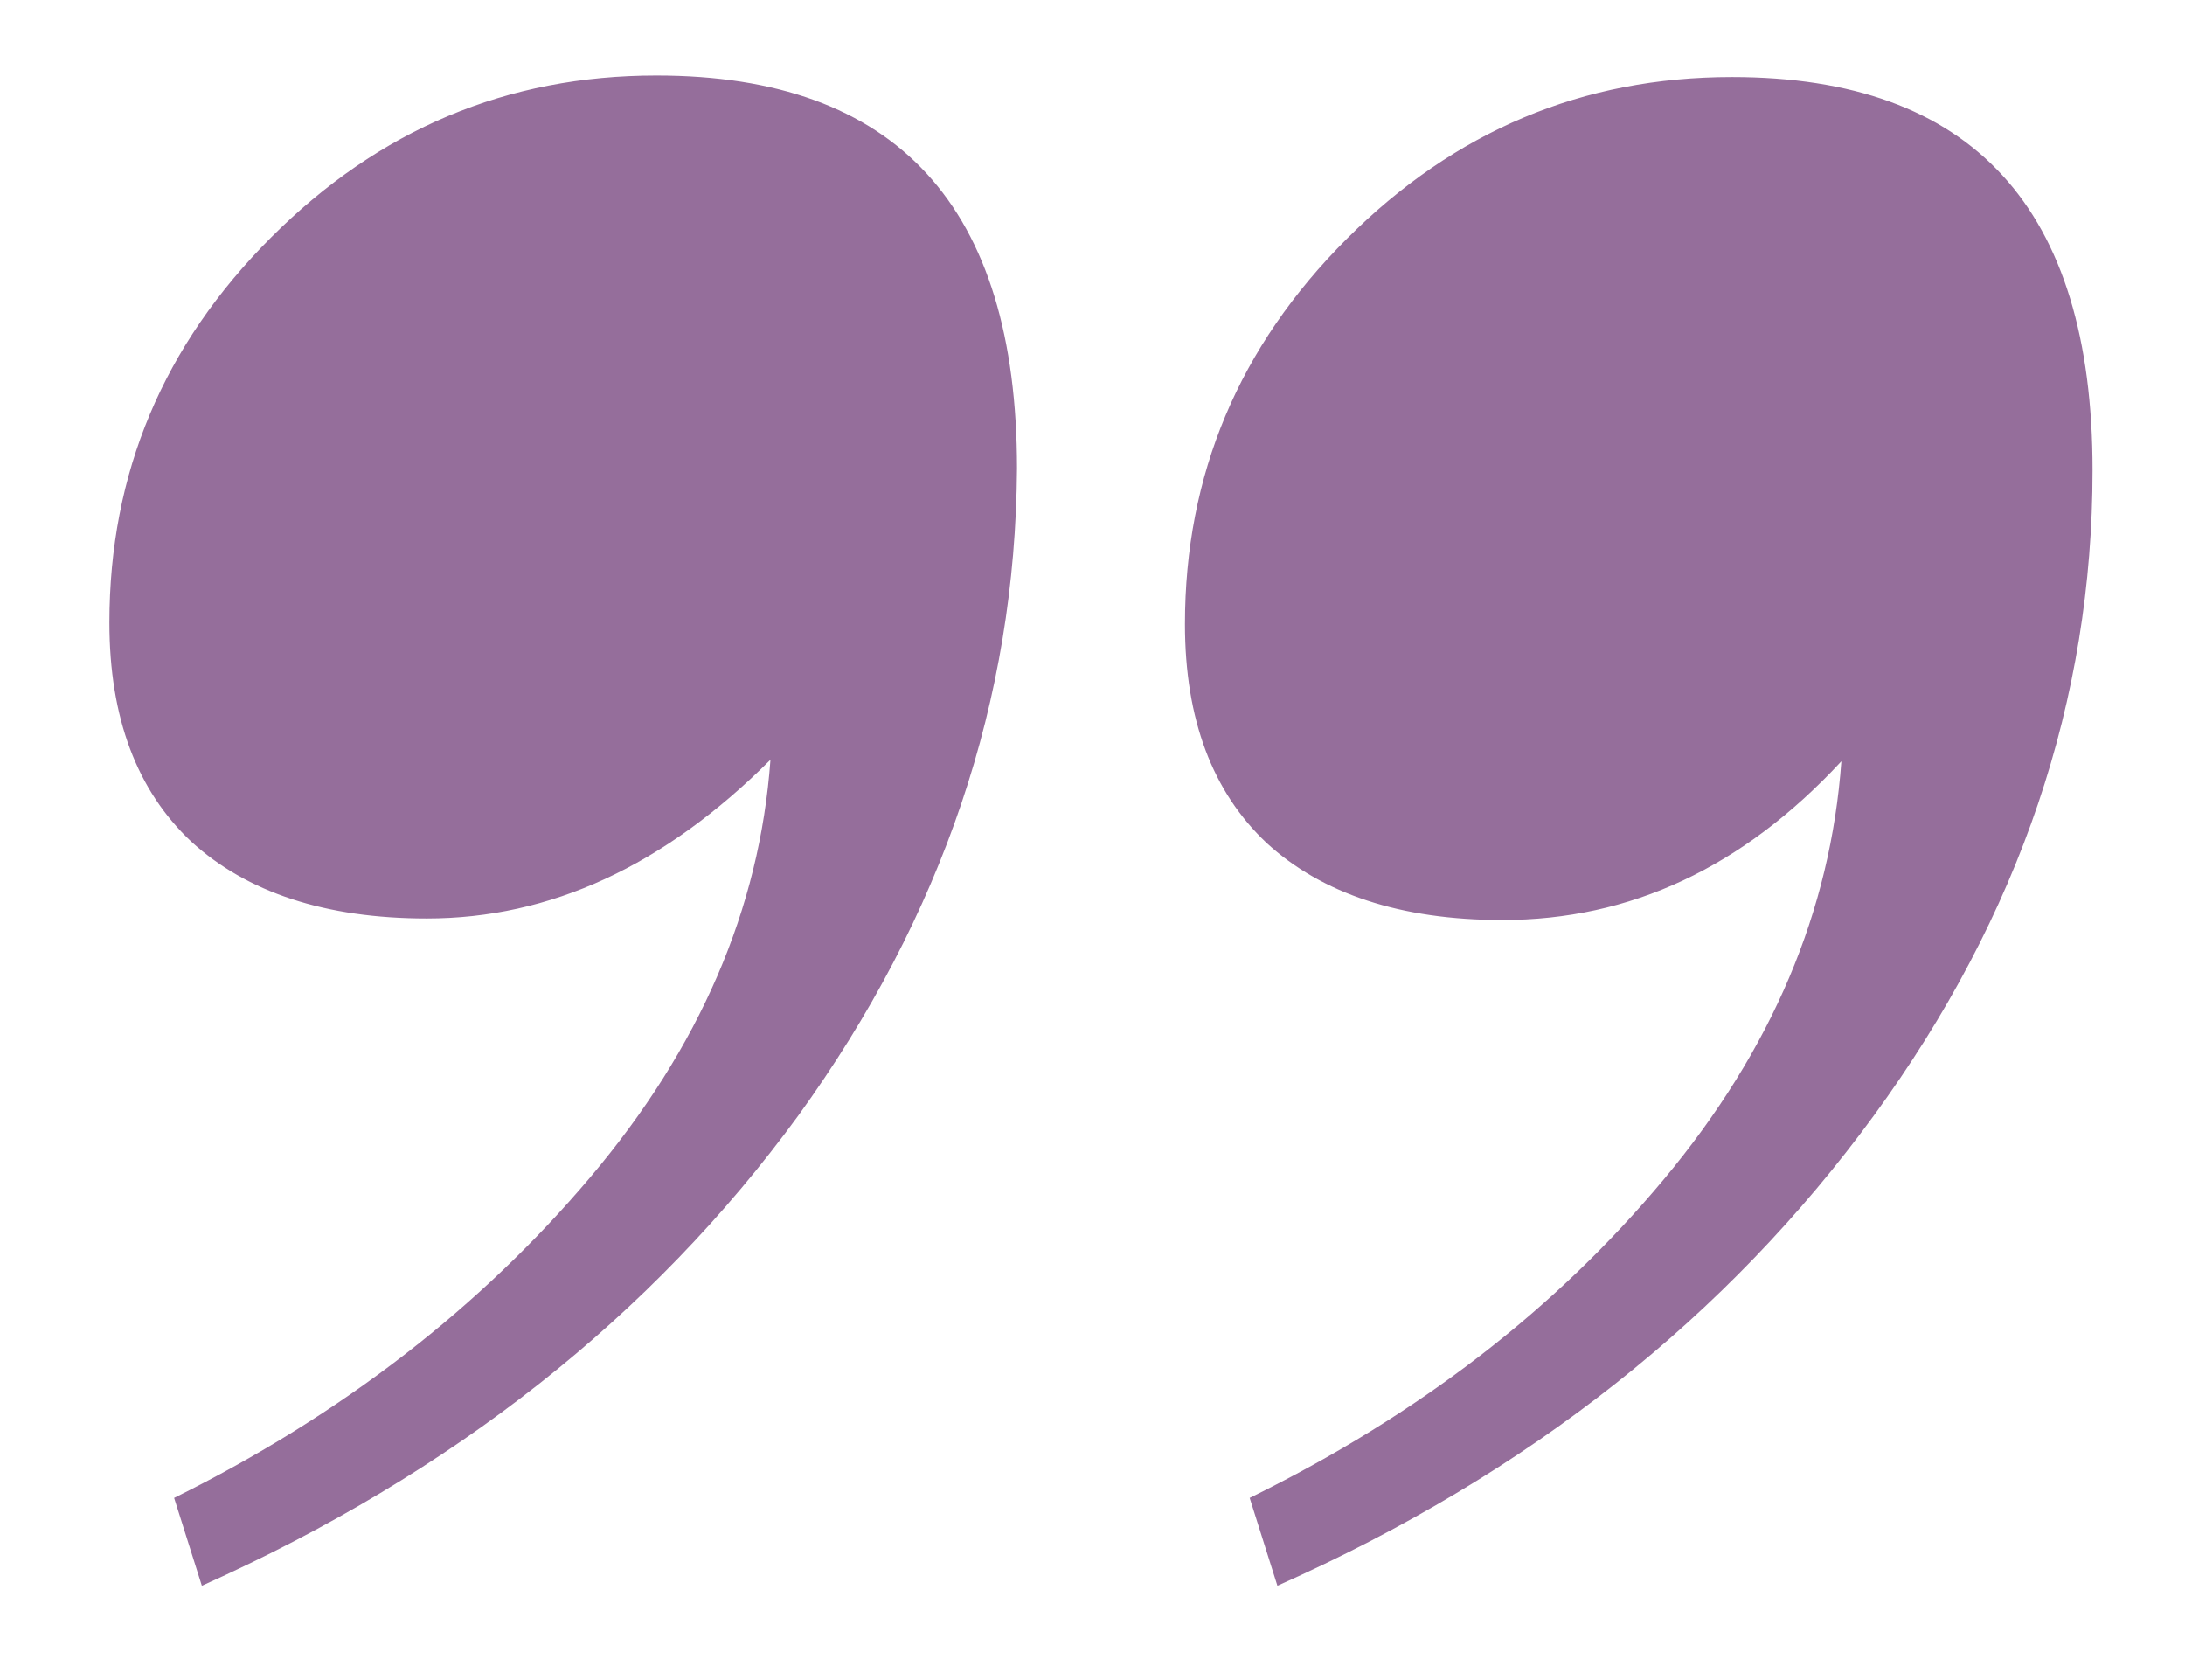
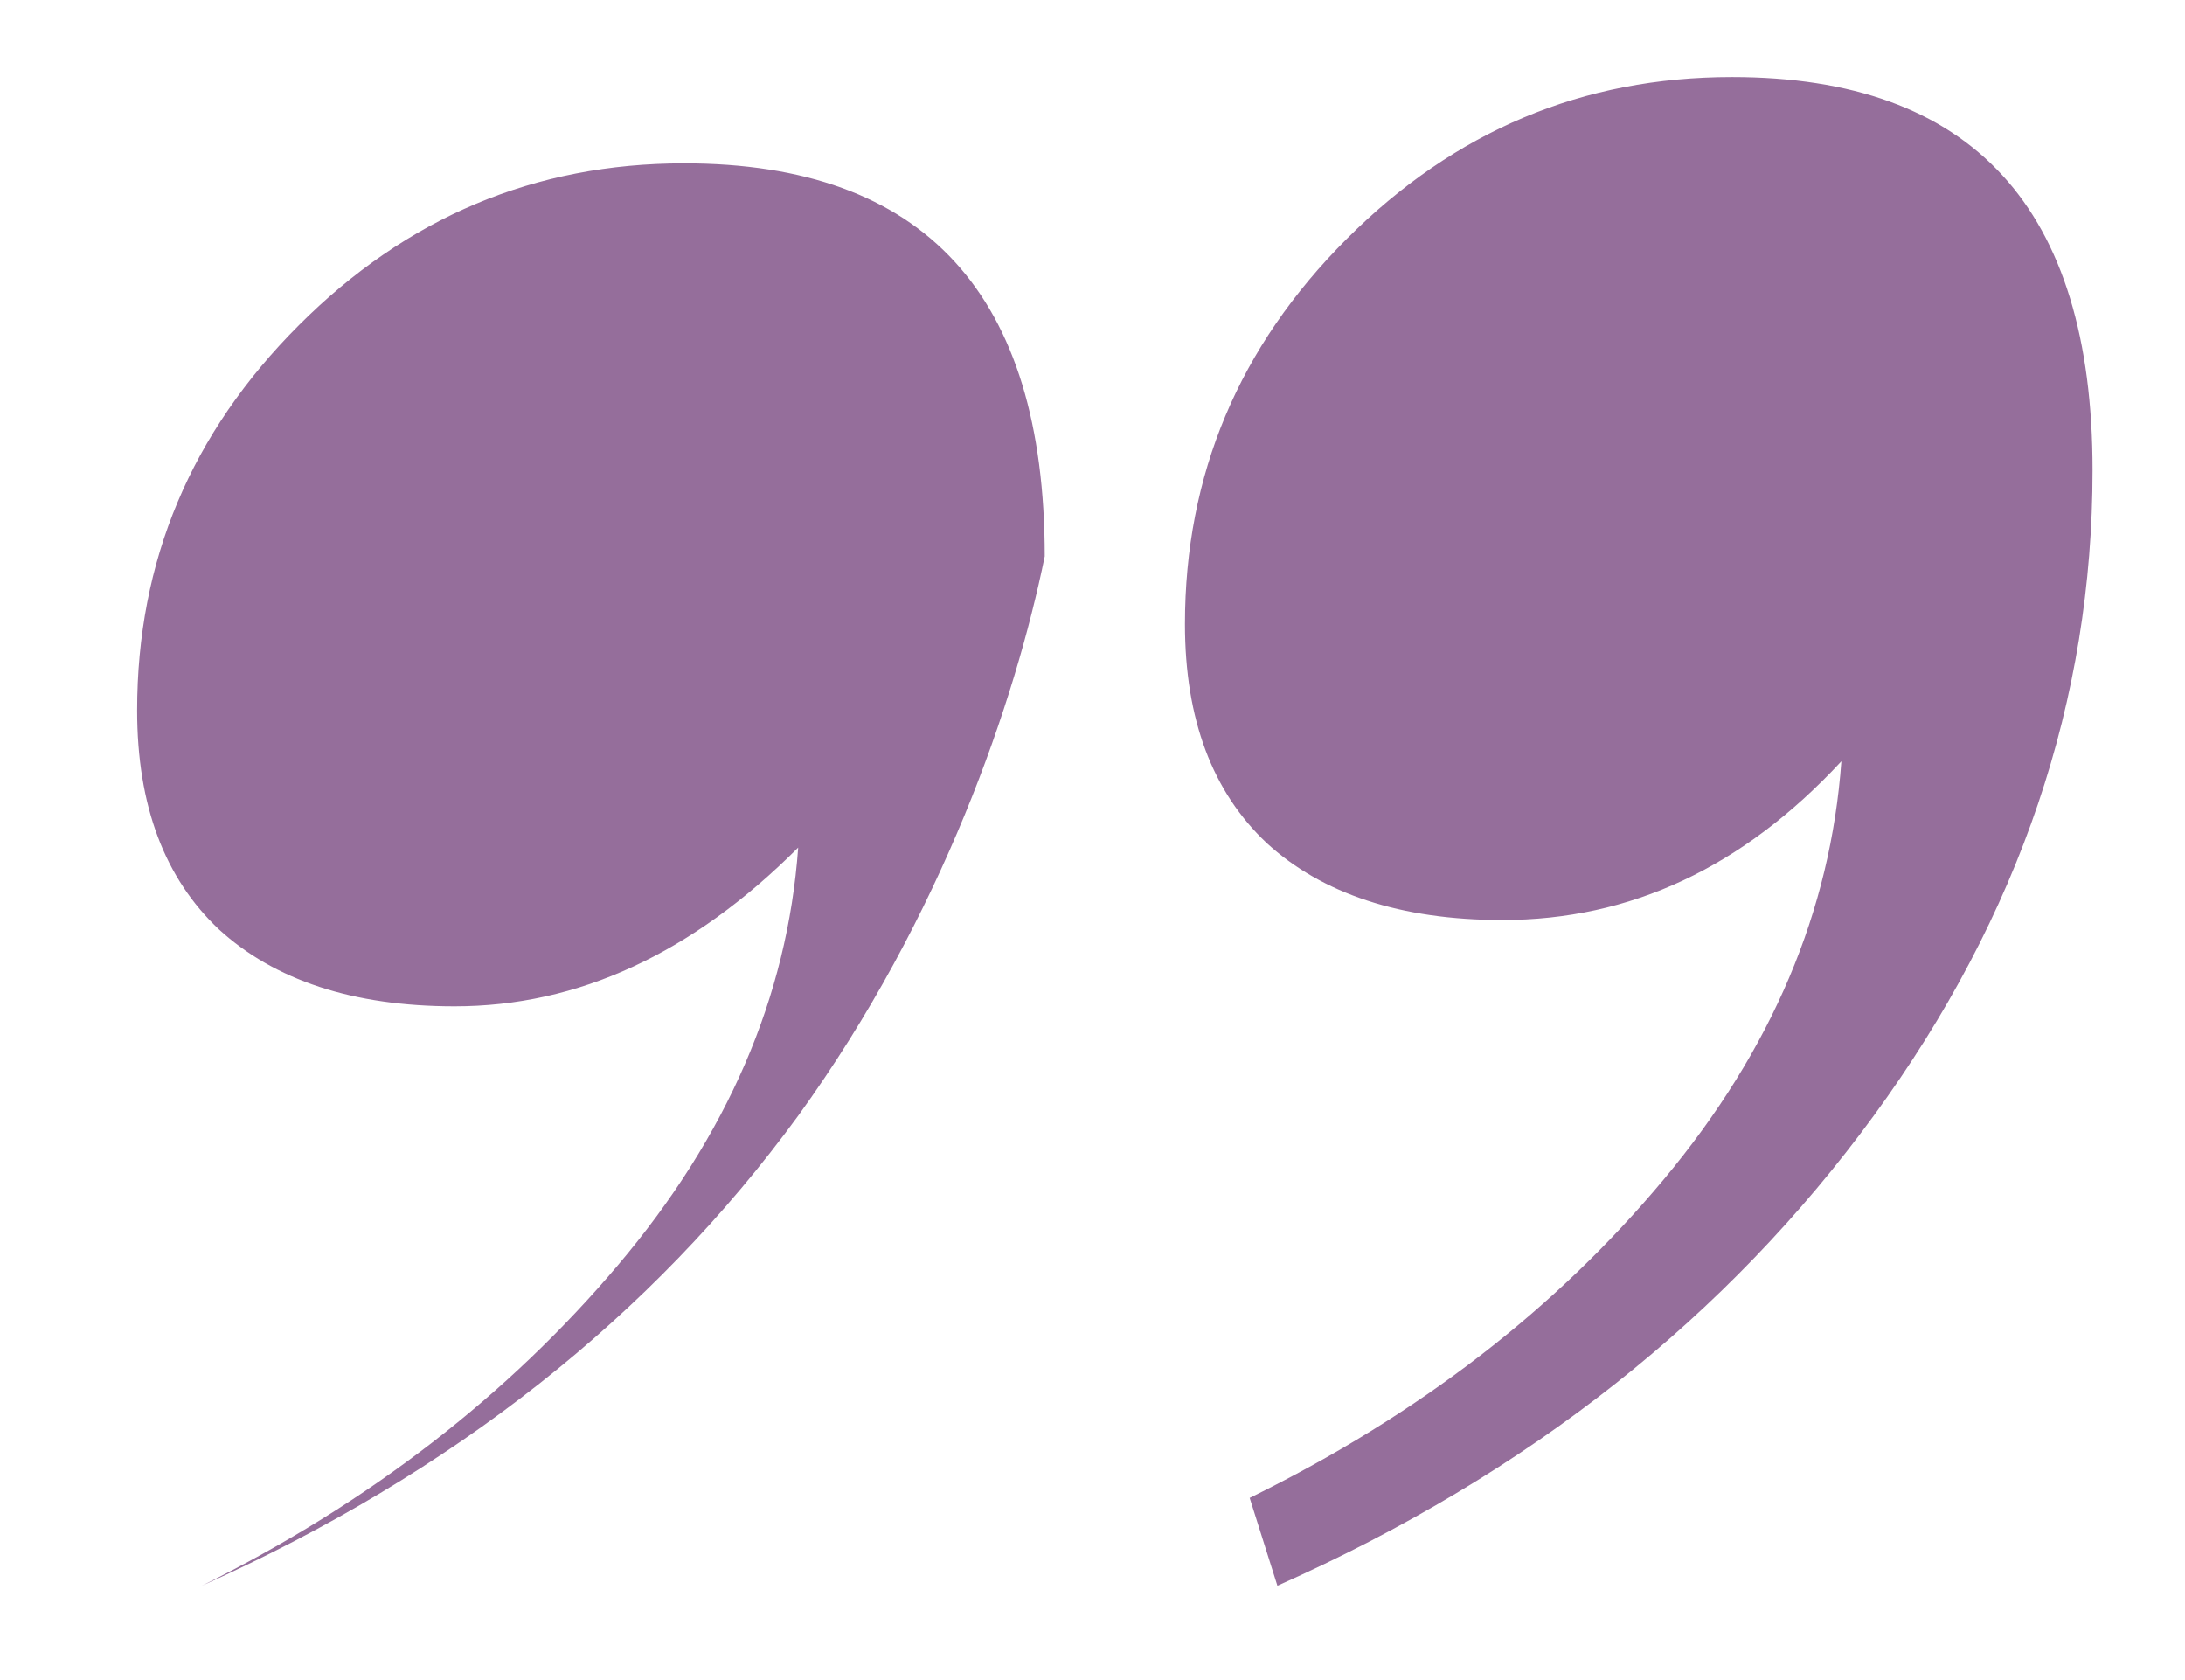
<svg xmlns="http://www.w3.org/2000/svg" id="Layer_1" x="0px" y="0px" viewBox="0 0 141.8 109" style="enable-background:new 0 0 141.8 109;" xml:space="preserve">
  <style type="text/css">	.st0{fill:#956E9B;}</style>
  <g>
-     <path class="st0" d="M121.6,72.4c-9.5,13-22.3,23.2-38.7,30.5l-1.8-5.7C92.1,91.8,101,84.9,108,76.5c7-8.4,10.8-17.4,11.5-27.1  c-6.4,6.9-13.7,10.3-22,10.3c-6.6,0-11.7-1.7-15.3-5c-3.5-3.3-5.3-8-5.3-14.2c0-9.7,3.5-18,10.5-25c7-7,15.3-10.5,25-10.5  c15.6,0,23.4,8.5,23.4,25.5C135.8,45.4,131.1,59.4,121.6,72.4z M51.8,72.4c-9.5,13-22.4,23.2-38.7,30.5l-1.8-5.7  c10.9-5.4,19.9-12.4,27-20.8c7.1-8.4,11-17.4,11.7-27.1c-6.9,6.9-14.3,10.3-22.3,10.3c-6.6,0-11.7-1.7-15.3-5  c-3.5-3.3-5.3-8-5.3-14.2c0-9.7,3.5-18,10.5-25c7-7,15.3-10.5,25-10.5c15.6,0,23.4,8.5,23.4,25.5C65.9,45.4,61.2,59.4,51.8,72.4z" />
+     <path class="st0" d="M121.6,72.4c-9.5,13-22.3,23.2-38.7,30.5l-1.8-5.7C92.1,91.8,101,84.9,108,76.5c7-8.4,10.8-17.4,11.5-27.1  c-6.4,6.9-13.7,10.3-22,10.3c-6.6,0-11.7-1.7-15.3-5c-3.5-3.3-5.3-8-5.3-14.2c0-9.7,3.5-18,10.5-25c7-7,15.3-10.5,25-10.5  c15.6,0,23.4,8.5,23.4,25.5C135.8,45.4,131.1,59.4,121.6,72.4z M51.8,72.4c-9.5,13-22.4,23.2-38.7,30.5c10.9-5.4,19.9-12.4,27-20.8c7.1-8.4,11-17.4,11.7-27.1c-6.9,6.9-14.3,10.3-22.3,10.3c-6.6,0-11.7-1.7-15.3-5  c-3.5-3.3-5.3-8-5.3-14.2c0-9.7,3.5-18,10.5-25c7-7,15.3-10.5,25-10.5c15.6,0,23.4,8.5,23.4,25.5C65.9,45.4,61.2,59.4,51.8,72.4z" />
  </g>
</svg>